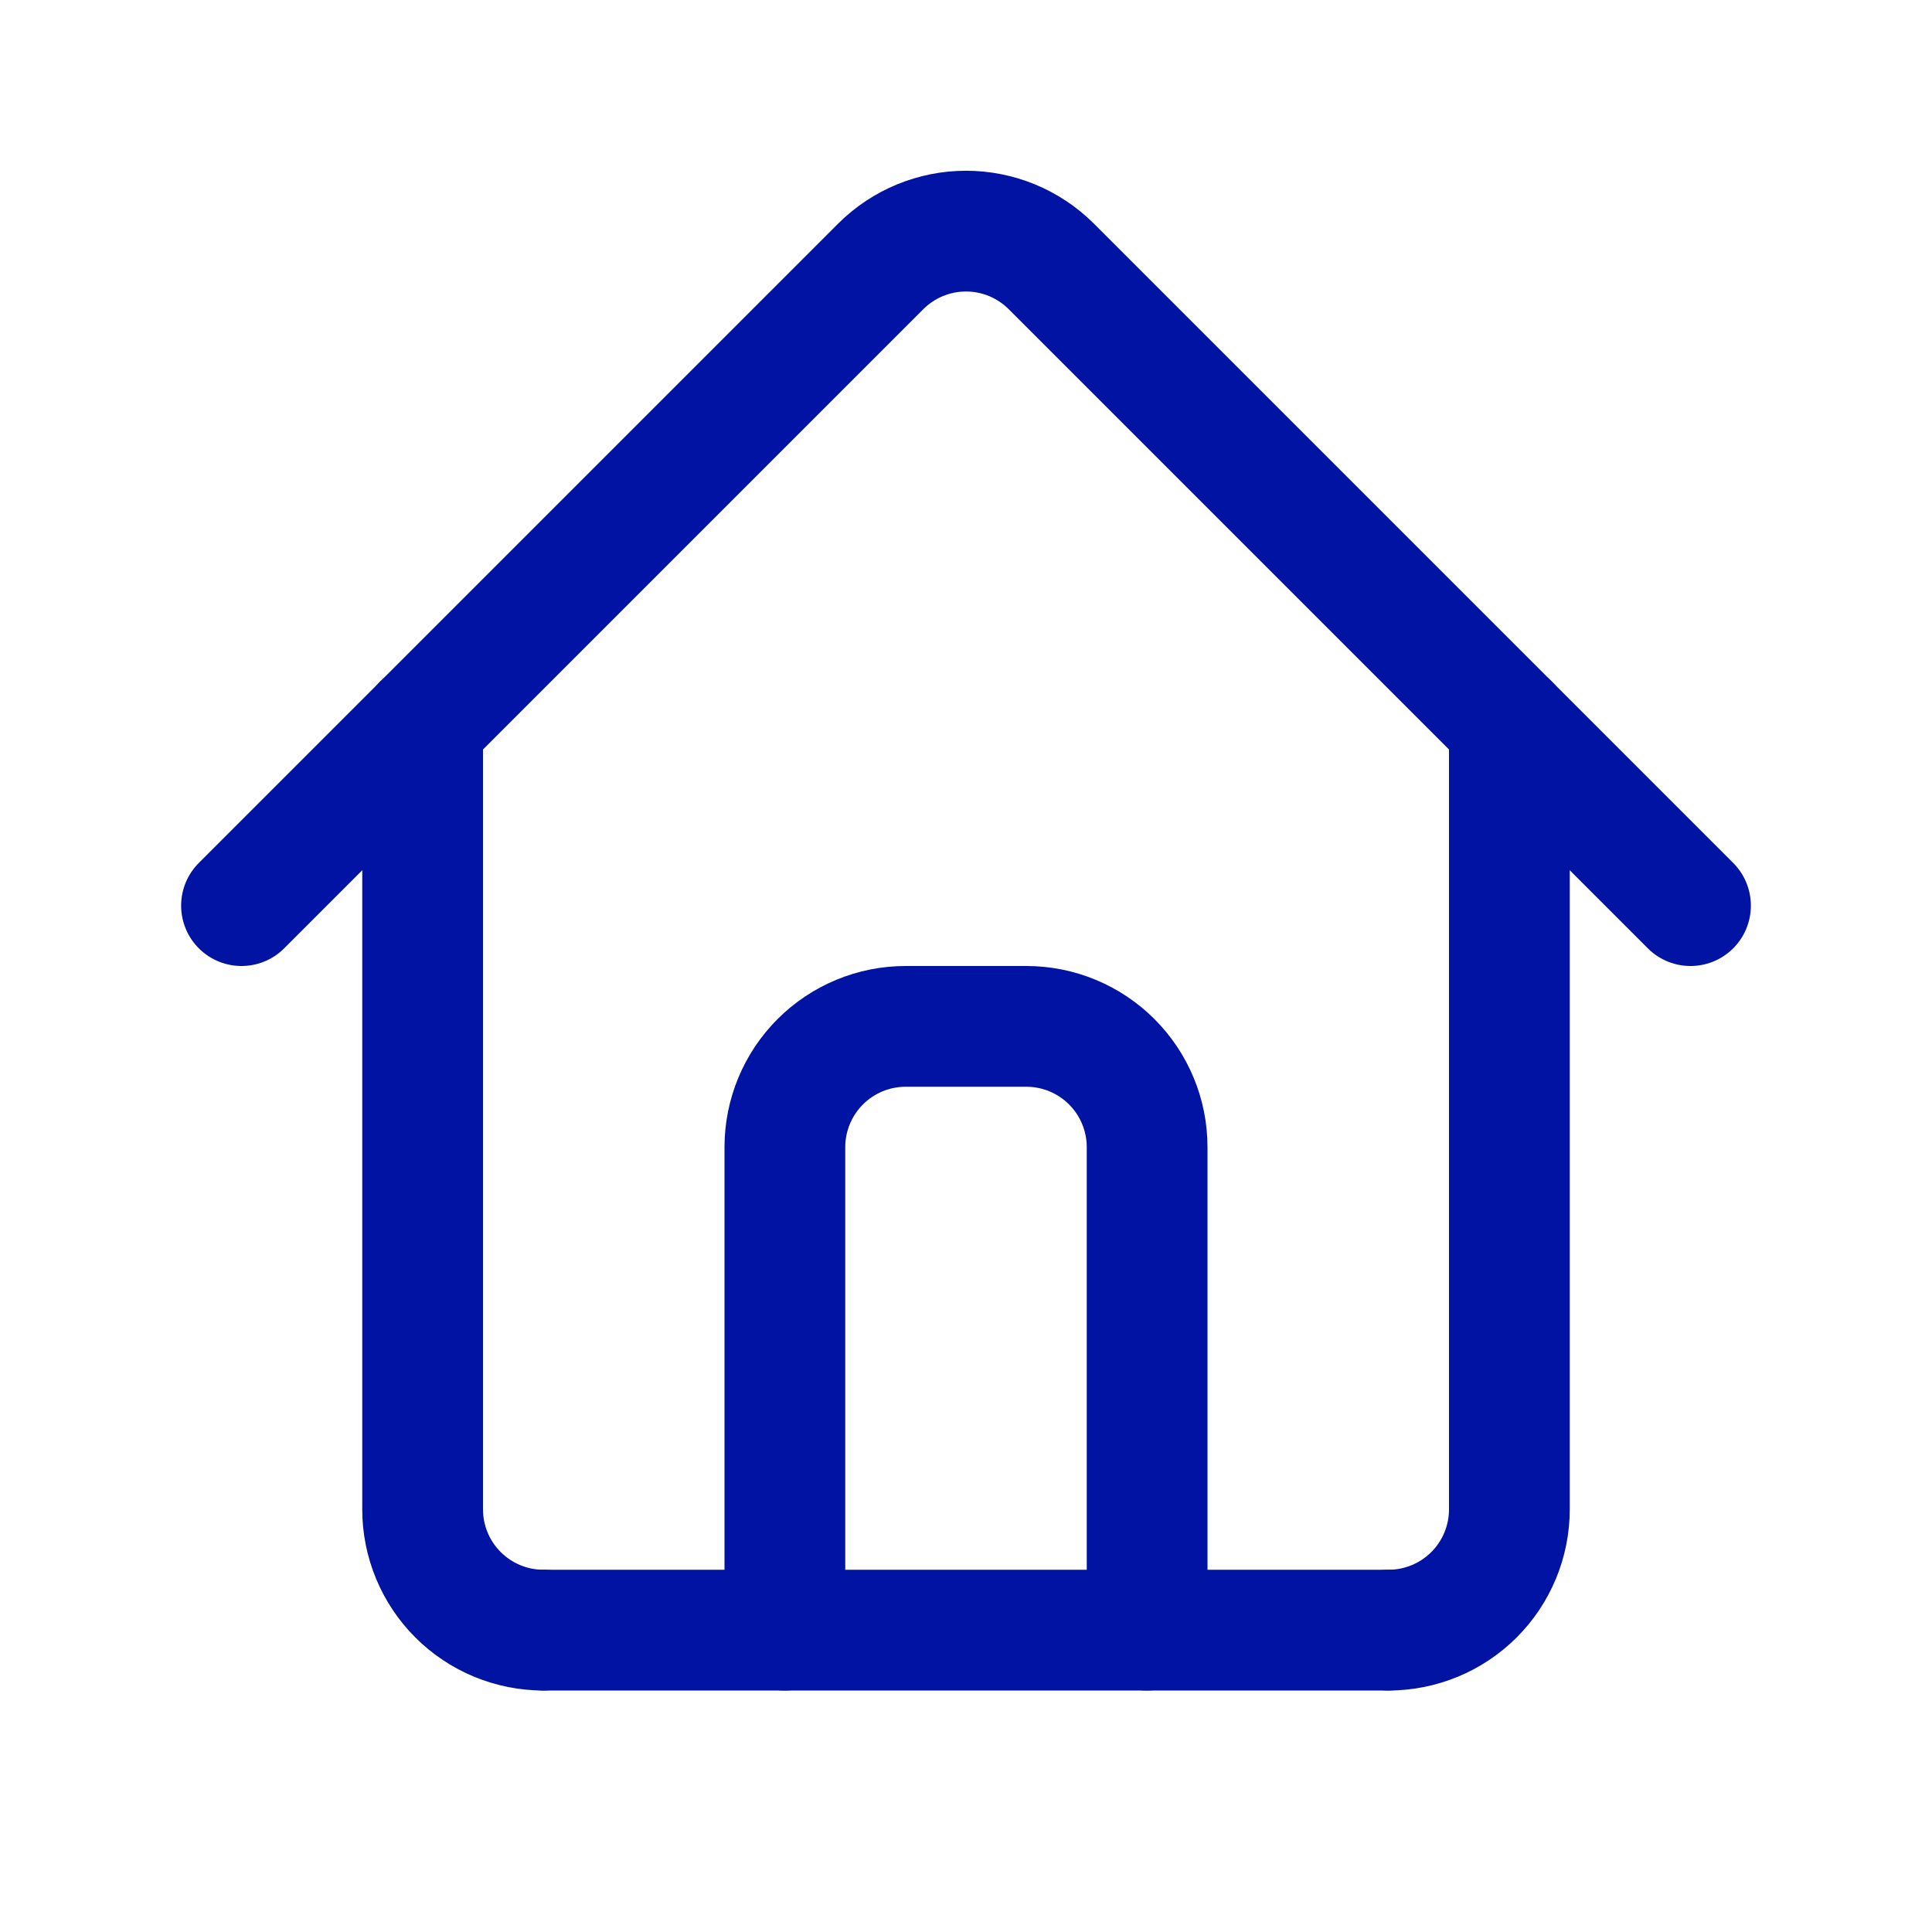
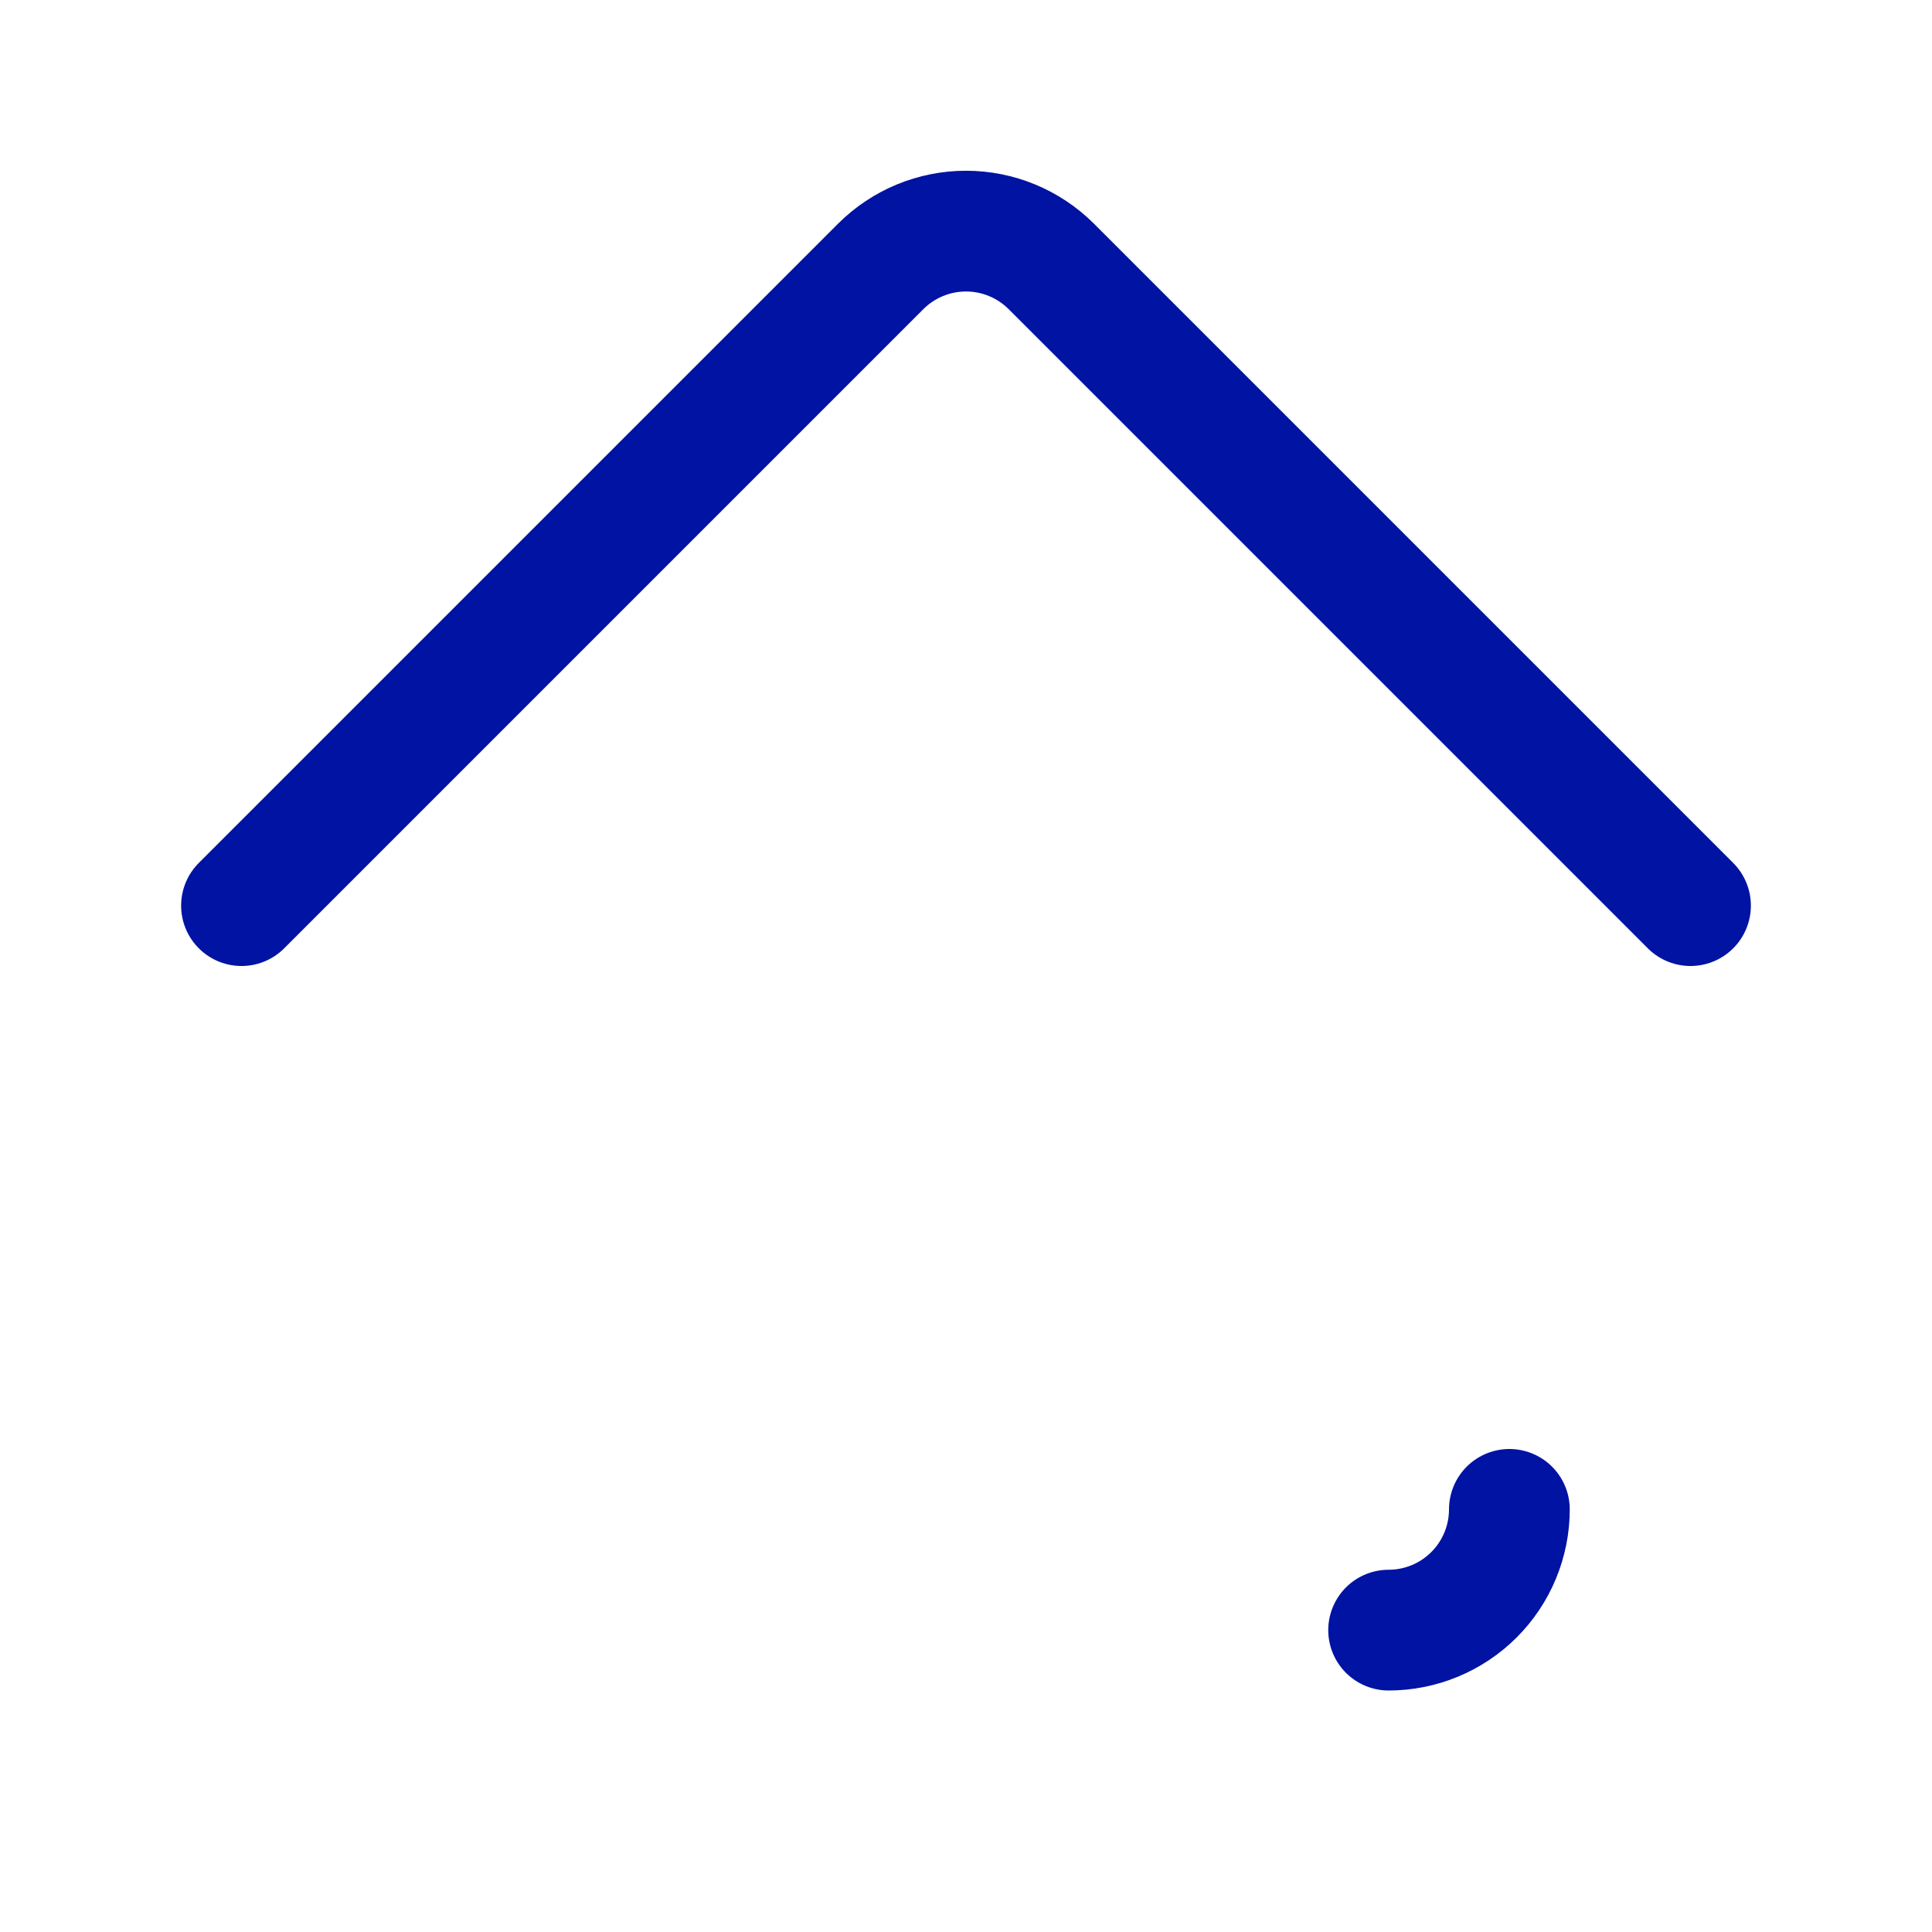
<svg xmlns="http://www.w3.org/2000/svg" width="32" height="32" viewBox="0 0 32 32" fill="none">
-   <path d="M23 27C23.53 27 24.039 26.789 24.414 26.414C24.789 26.039 25 25.53 25 25V12" stroke="#0013A2" stroke-width="2" stroke-linecap="round" stroke-linejoin="round" />
-   <path d="M7 12V25C7 25.53 7.211 26.039 7.586 26.414C7.961 26.789 8.47 27 9 27" stroke="#0013A2" stroke-width="2" stroke-linecap="round" stroke-linejoin="round" />
+   <path d="M23 27C23.53 27 24.039 26.789 24.414 26.414C24.789 26.039 25 25.53 25 25" stroke="#0013A2" stroke-width="2" stroke-linecap="round" stroke-linejoin="round" />
  <path d="M28 15L17.41 4.41C17.035 4.037 16.528 3.828 16 3.828C15.472 3.828 14.965 4.037 14.59 4.41L4 15" stroke="#0013A2" stroke-width="2" stroke-linecap="round" stroke-linejoin="round" />
-   <path d="M23 27H19V19C19 18.47 18.789 17.961 18.414 17.586C18.039 17.211 17.53 17 17 17H15C14.47 17 13.961 17.211 13.586 17.586C13.211 17.961 13 18.47 13 19V27H9" stroke="#0013A2" stroke-width="2" stroke-linecap="round" stroke-linejoin="round" />
-   <path d="M19 27H13" stroke="#0013A2" stroke-width="2" stroke-linecap="round" stroke-linejoin="round" />
</svg>